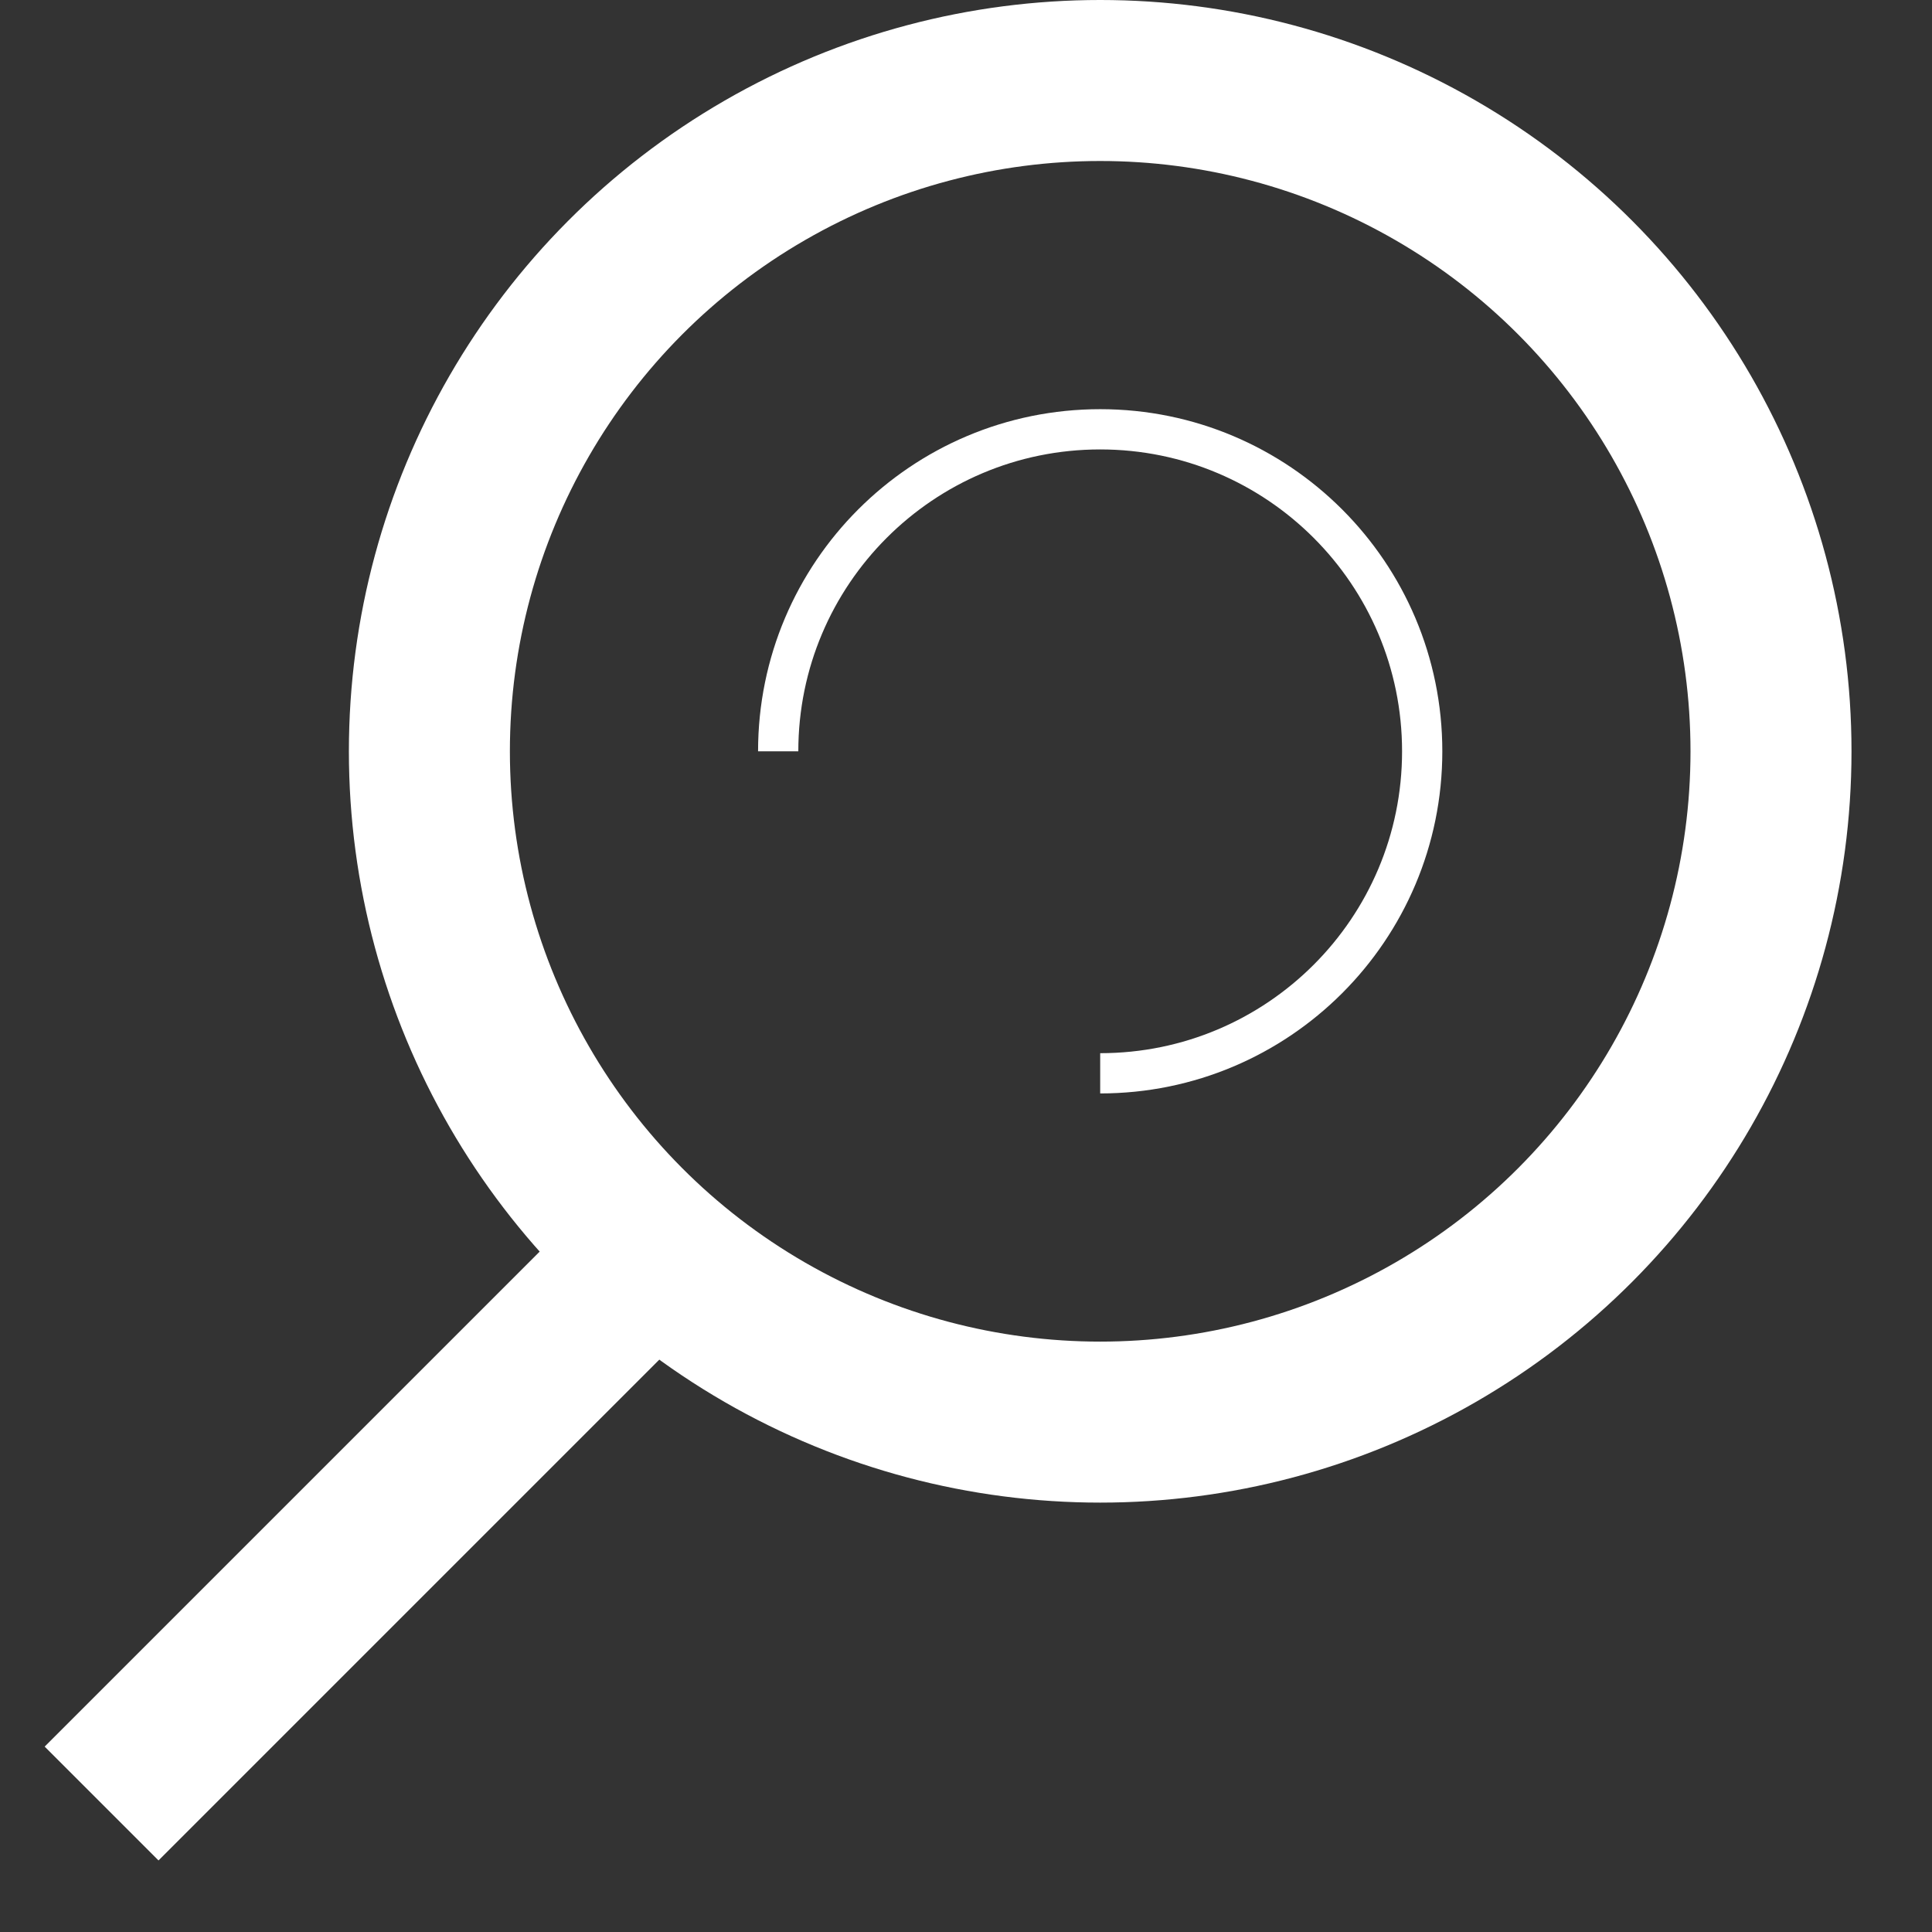
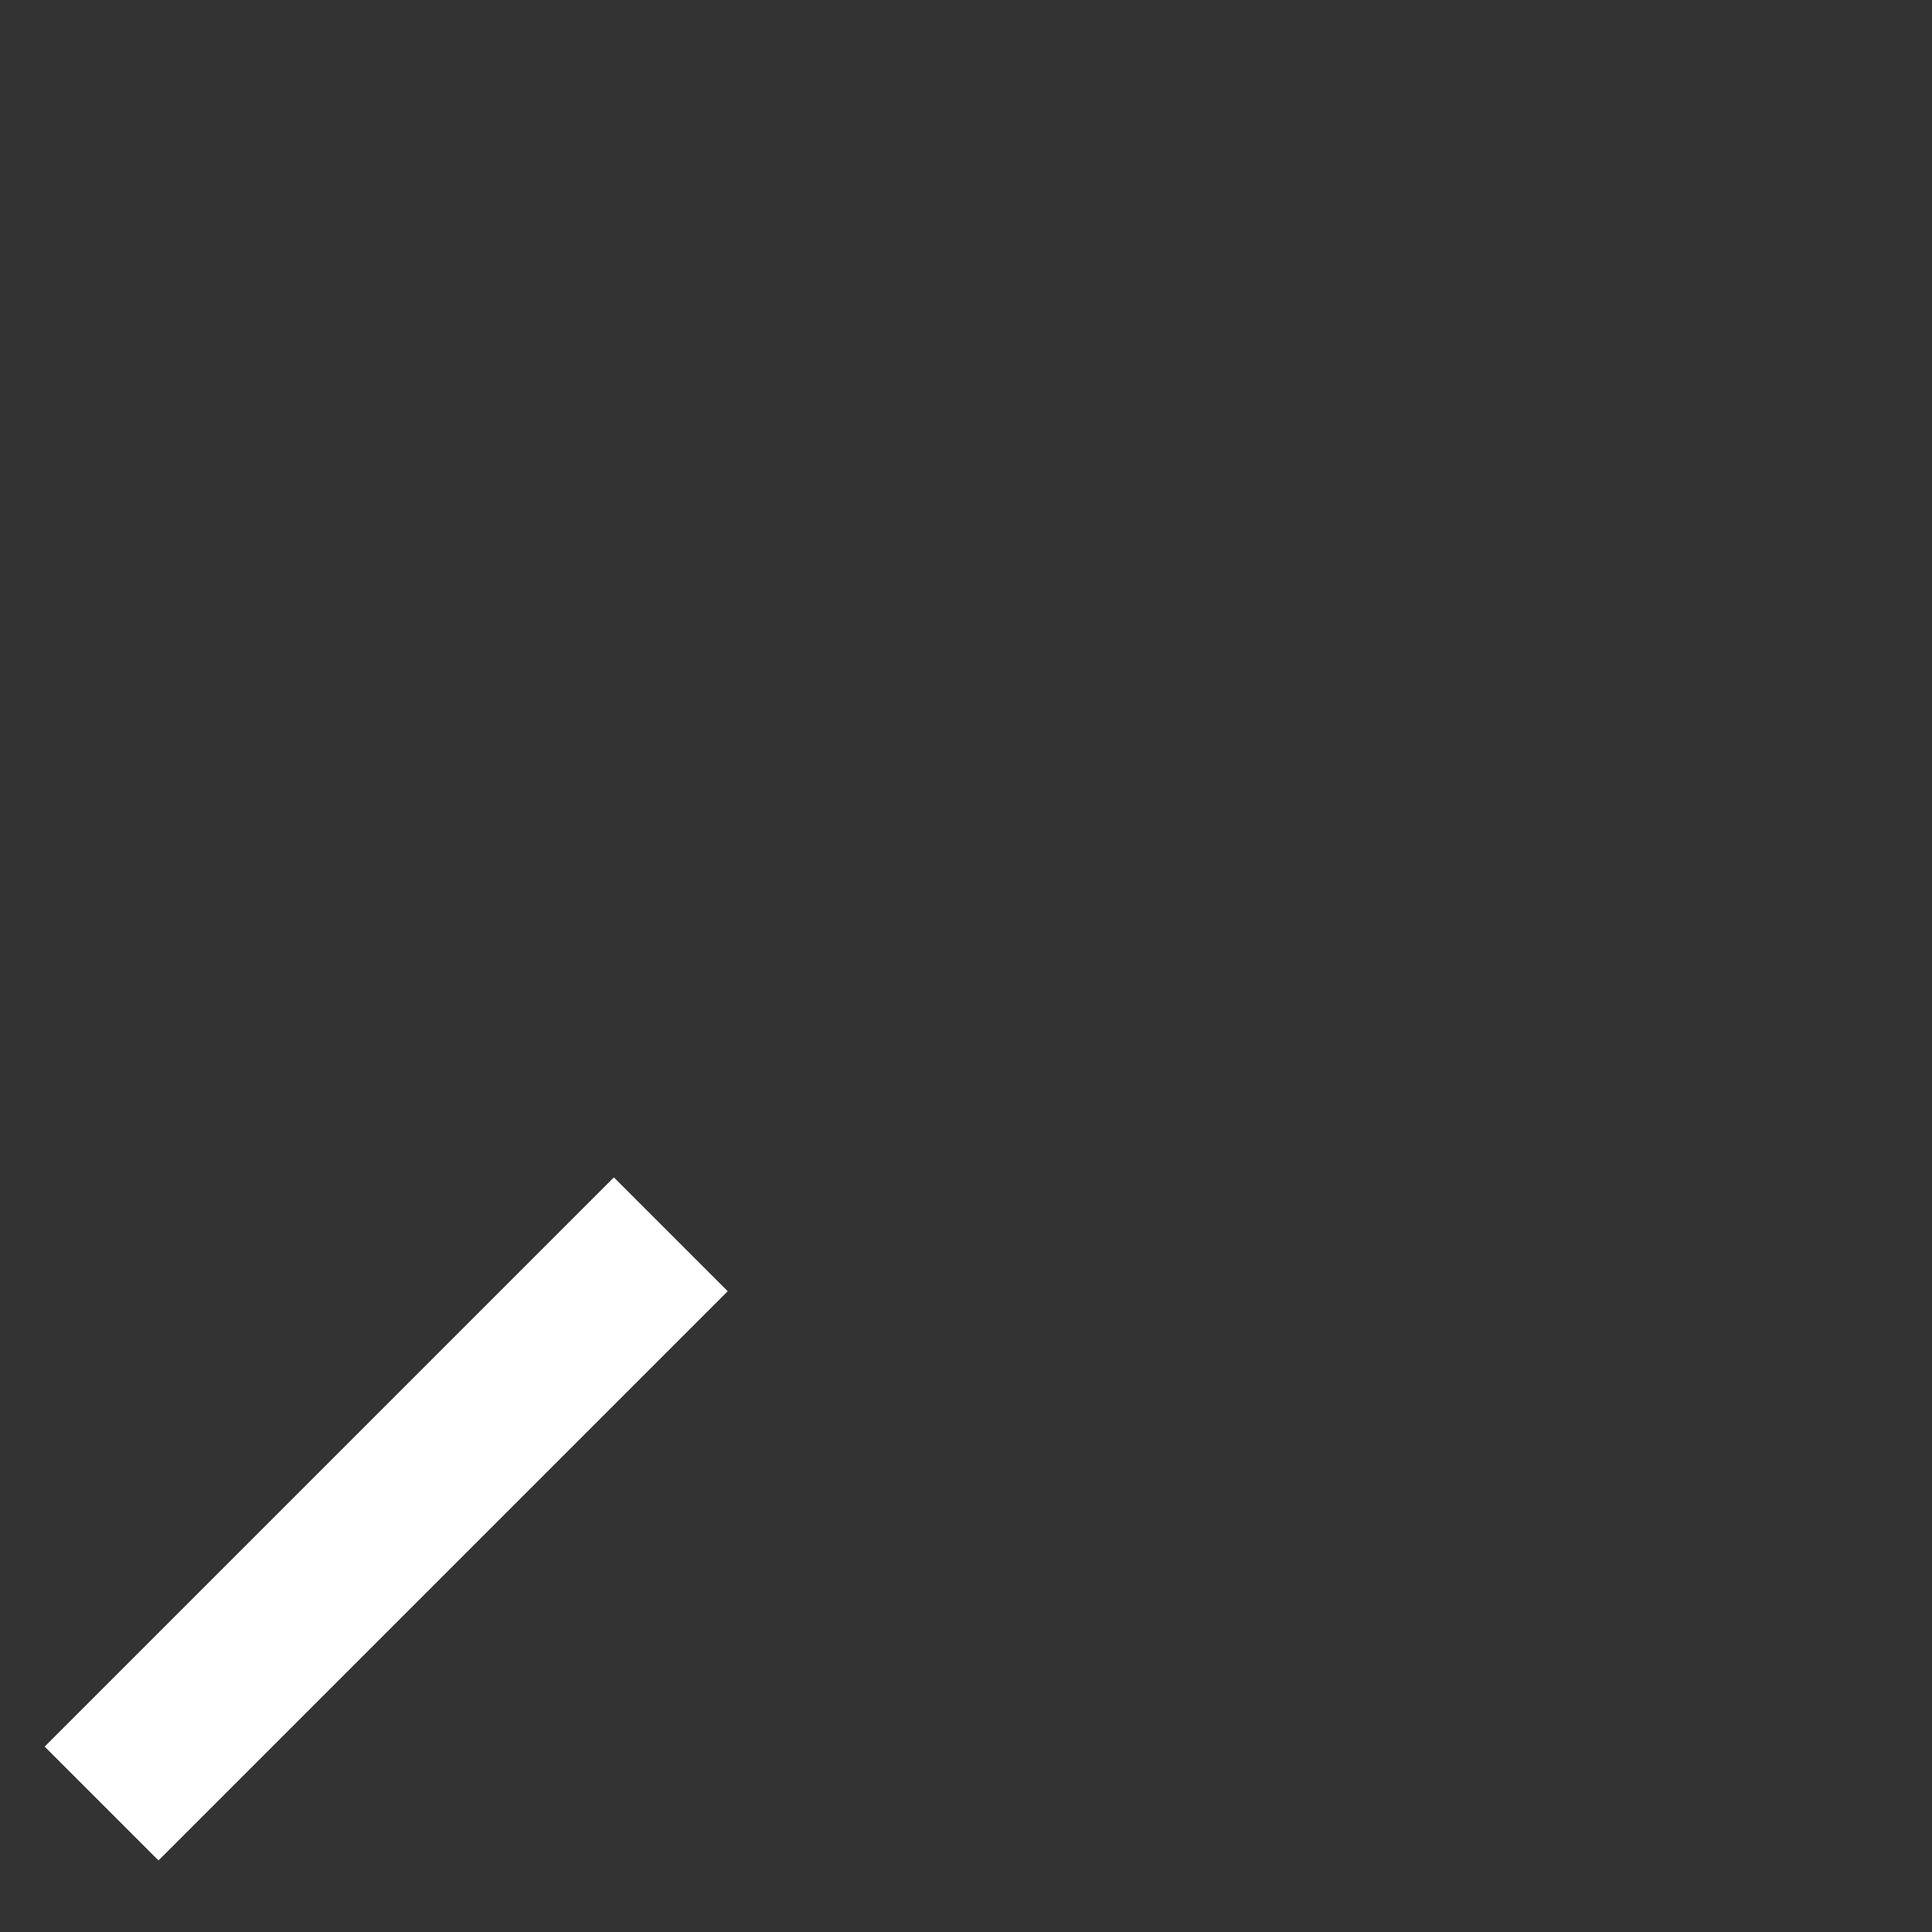
<svg xmlns="http://www.w3.org/2000/svg" width="24" height="24" viewBox="0 0 24 24">
  <rect x="0" y="0" width="24" height="24" fill="#333333" stroke="none" />
  <g fill="none" fill-rule="evenodd">
    <g stroke="#FFF" transform="translate(1)">
-       <circle cx="12.667" cy="9.333" r="8.333" stroke-width="2" />
-       <path stroke-width=".5" d="M12.667 13.333c2.209 0 4-1.79 4-4 0-2.209-1.791-4-4-4-2.21 0-4 1.791-4 4" />
      <path stroke-width="2" d="M7.333 15.333L0.262 22.404" />
    </g>
  </g>
</svg>